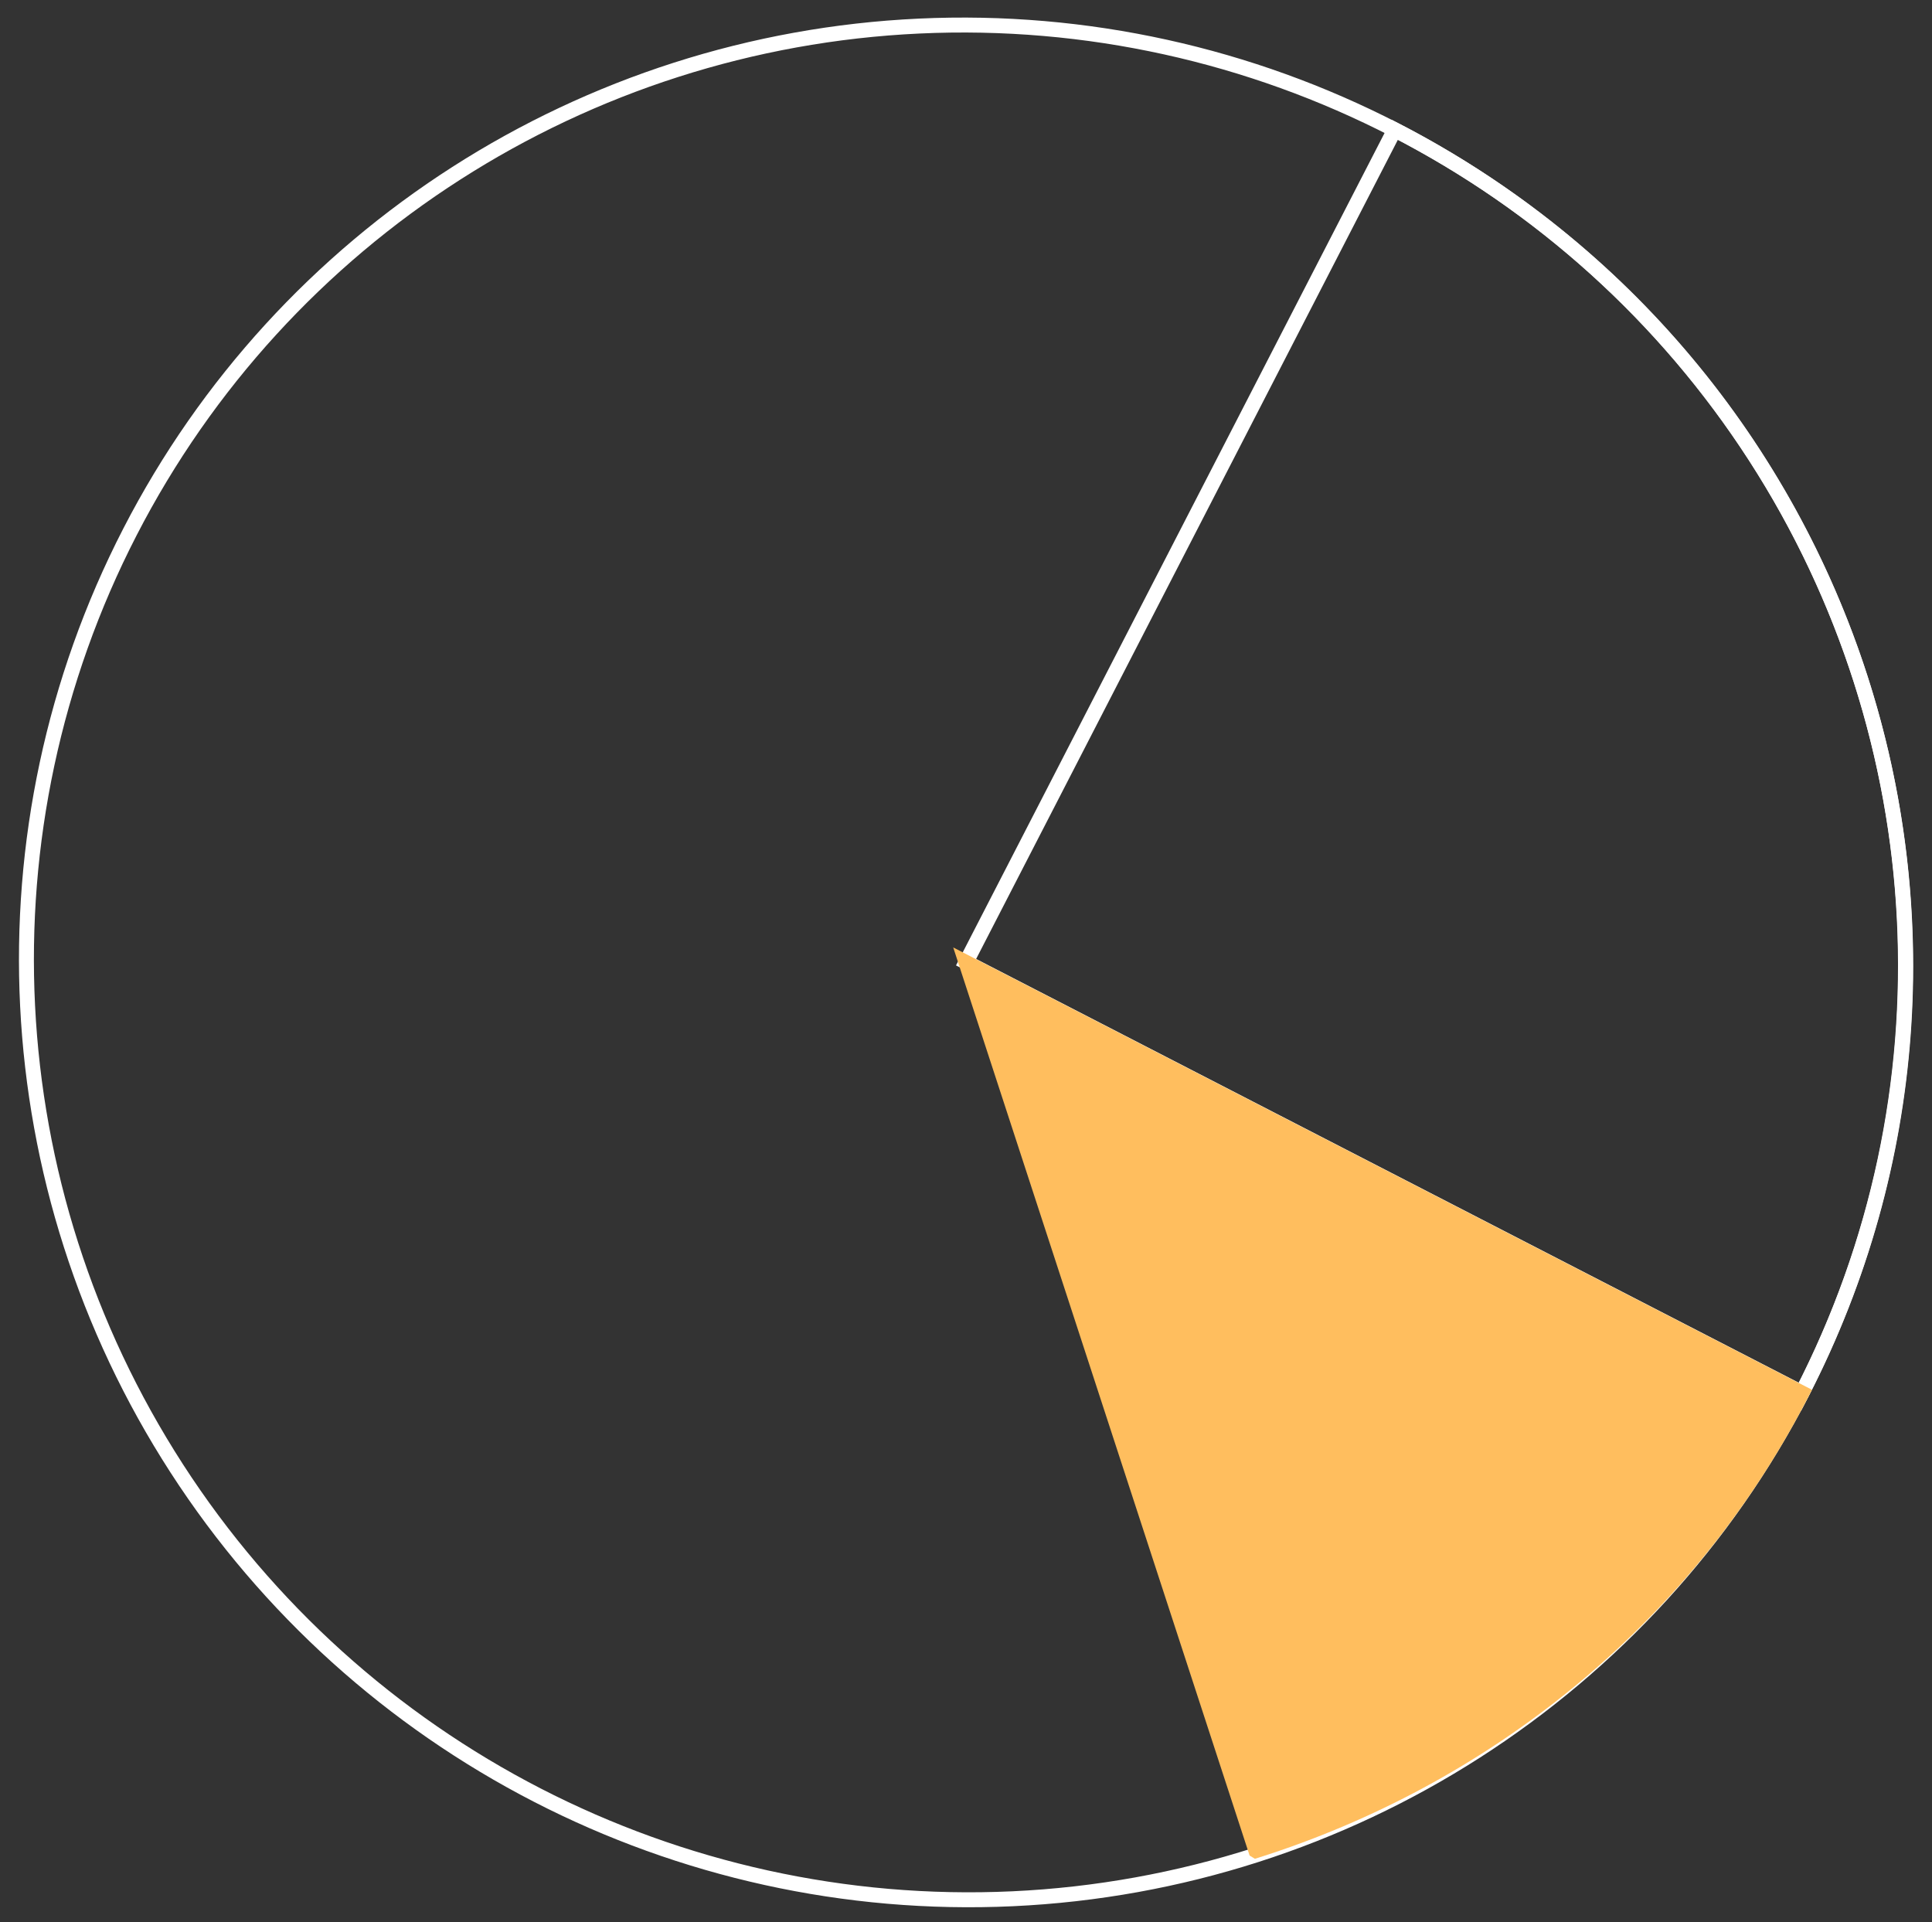
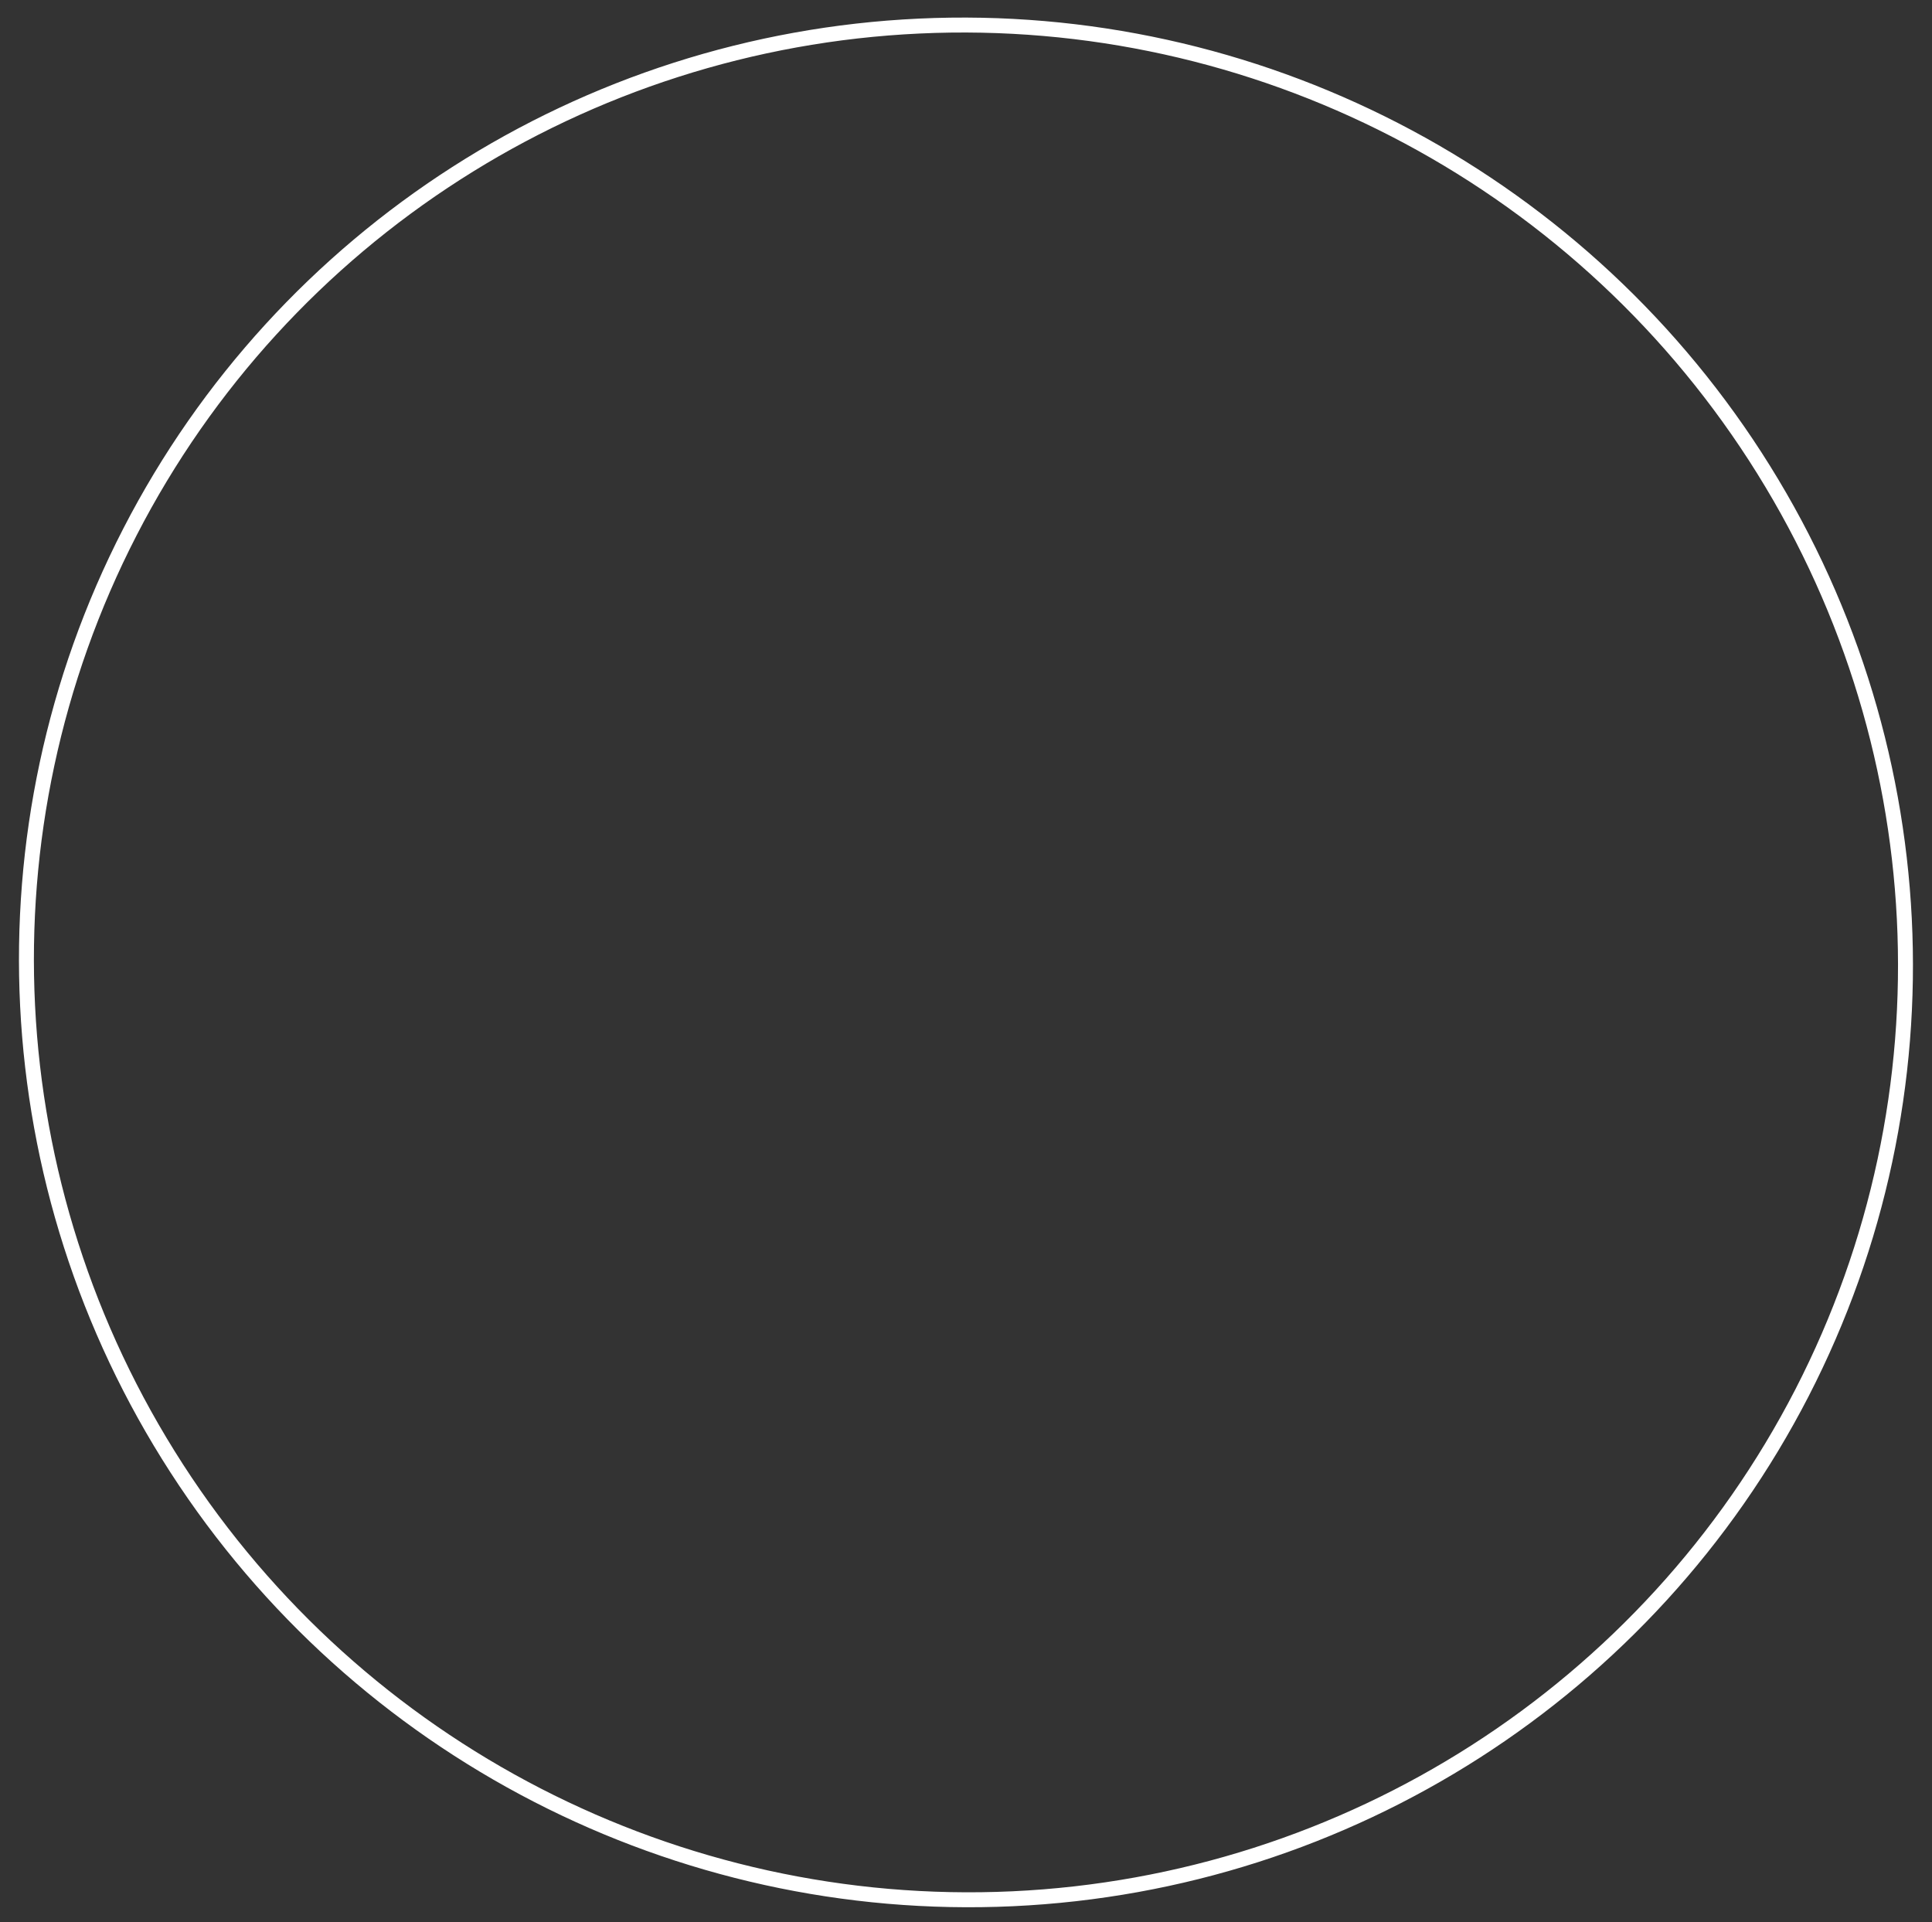
<svg xmlns="http://www.w3.org/2000/svg" width="194" height="193" viewBox="0 0 194 193" fill="none">
  <rect x="0" y="0" width="194" height="193" fill="#333333" stroke="none" />
  <ellipse cx="96.996" cy="96.637" rx="94.421" ry="94.043" transform="rotate(27.241 96.996 96.637)" stroke="white" stroke-width="1.5" stroke-miterlimit="10" />
-   <path d="M180.944 139.857L180.952 139.842C204.724 93.668 186.403 36.892 140.043 13.024L97.007 96.615L180.94 139.846L180.944 139.857Z" stroke="white" stroke-width="1.5" stroke-miterlimit="10" />
-   <path d="M126.111 185.827C148.887 178.622 168.879 162.914 180.653 140.423C180.747 140.241 180.84 140.06 180.937 139.871L96.996 96.636L126.104 185.823L126.111 185.827Z" fill="#FFBE5E" stroke="#FFBE5E" stroke-width="1.5" stroke-miterlimit="10" />
</svg>